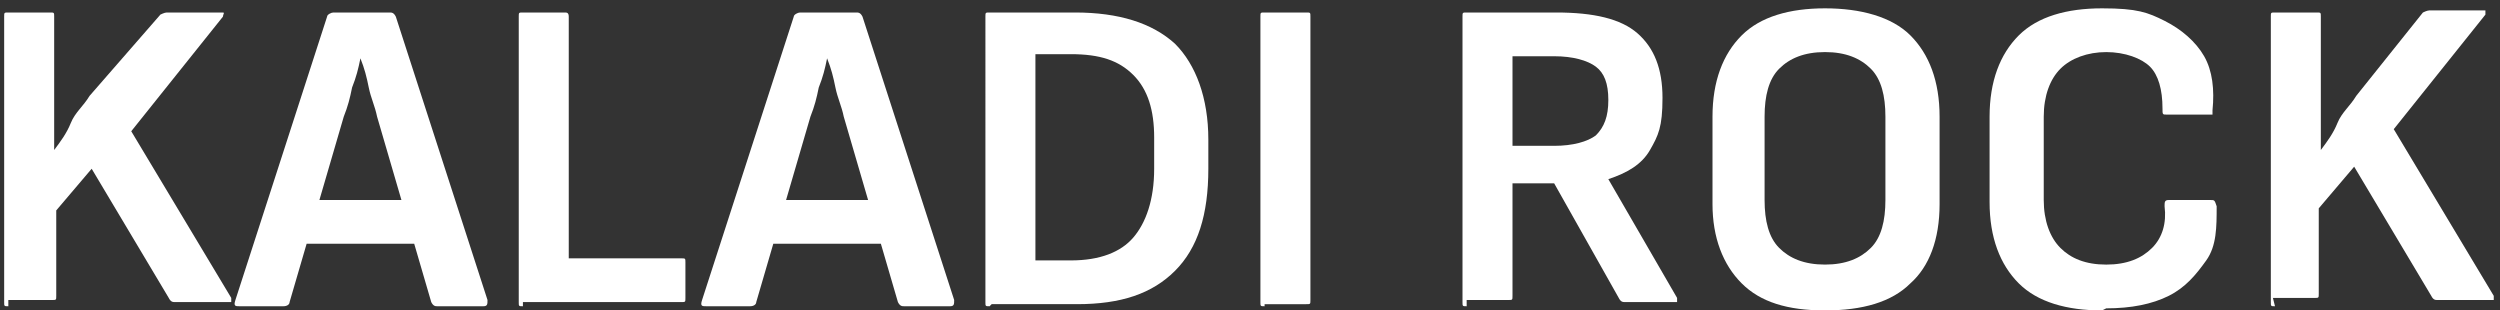
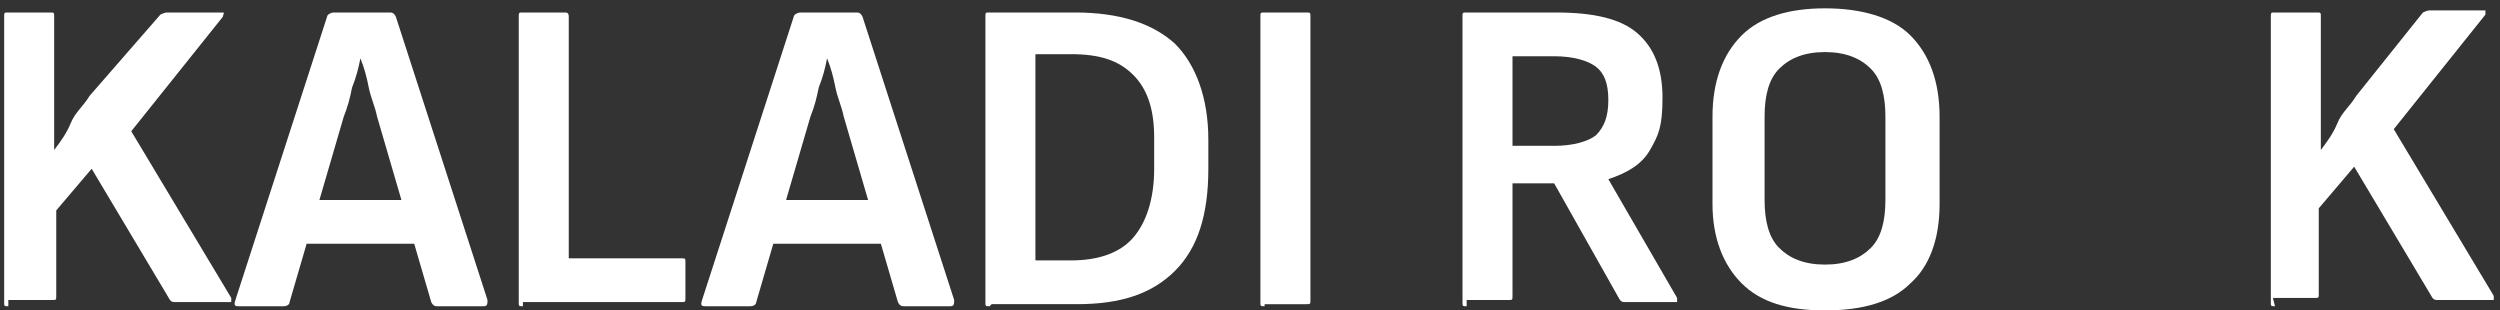
<svg xmlns="http://www.w3.org/2000/svg" id="Layer_1" viewBox="0 0 120 14.9">
  <rect x="0" y="0" width="120" height="14.9" fill="#333333" stroke="none" />
  <defs>
    <style>      .st0 {        fill: #fff;      }    </style>
  </defs>
  <path class="st0" d="M.4,14.7c-.2,0-.2,0-.2-.2V.8c0-.2,0-.2.2-.2h2c.2,0,.2,0,.2.2v3.6c0,.4,0,.9,0,1.4,0,.5,0,.9,0,1.4h0c.3-.4.6-.8.8-1.3s.6-.8.9-1.3L7.7.7c0,0,.2-.1.3-.1h2.5c0,0,.1,0,.2,0s0,.1,0,.2l-4.4,5.5,4.8,8c0,0,0,.2,0,.2,0,0,0,0-.2,0h-2.5c-.1,0-.2,0-.3-.2l-3.7-6.2-1.7,2v4.1c0,.2,0,.2-.2.2H.4Z" />
  <path class="st0" d="M11.5,14.7c-.2,0-.3,0-.2-.3L15.7.8c0-.1.2-.2.3-.2h2.7c.1,0,.2,0,.3.2l4.4,13.6c0,.2,0,.3-.2.3h-2.2c-.1,0-.2,0-.3-.2l-2.6-8.9c-.1-.5-.3-.9-.4-1.4-.1-.5-.2-.9-.4-1.4h0c-.1.5-.2.9-.4,1.4-.1.5-.2.9-.4,1.4l-2.6,8.9c0,.1-.1.2-.3.2h-2.1ZM14.3,11.7l.5-2.1h4.9l.5,2.1h-5.8Z" />
  <path class="st0" d="M25.1,14.7c-.2,0-.2,0-.2-.2V.8c0-.2,0-.2.2-.2h2c.1,0,.2,0,.2.2v11.6h5.4c.2,0,.2,0,.2.2v1.7c0,.2,0,.2-.2.2h-7.6Z" />
  <path class="st0" d="M33.9,14.7c-.2,0-.3,0-.2-.3L38.1.8c0-.1.2-.2.3-.2h2.7c.1,0,.2,0,.3.2l4.4,13.6c0,.2,0,.3-.2.3h-2.2c-.1,0-.2,0-.3-.2l-2.6-8.9c-.1-.5-.3-.9-.4-1.4-.1-.5-.2-.9-.4-1.4h0c-.1.5-.2.9-.4,1.4-.1.5-.2.9-.4,1.4l-2.6,8.9c0,.1-.1.2-.3.2h-2.1ZM36.7,11.7l.5-2.1h4.9l.5,2.1h-5.8Z" />
  <path class="st0" d="M47.5,14.7c-.2,0-.2,0-.2-.2V.8c0-.2,0-.2.2-.2h4.1c2.1,0,3.7.5,4.8,1.5,1,1,1.6,2.6,1.6,4.6v1.4c0,2.2-.5,3.8-1.6,4.9s-2.6,1.6-4.7,1.6h-4.1ZM49.7,12.5h1.7c1.4,0,2.4-.4,3-1.1s1-1.8,1-3.3v-1.5c0-1.3-.3-2.3-1-3s-1.6-1-3-1h-1.7v9.8Z" />
  <path class="st0" d="M60.7,14.7c-.2,0-.2,0-.2-.2V.8c0-.2,0-.2.2-.2h2c.2,0,.2,0,.2.2v13.6c0,.2,0,.2-.2.2h-2Z" />
  <path class="st0" d="M70.4,14.7c-.2,0-.2,0-.2-.2V.8c0-.2,0-.2.2-.2h4.3c1.8,0,3.1.3,3.9,1,.8.7,1.2,1.7,1.2,3.1s-.2,1.8-.6,2.5c-.4.7-1.1,1.1-2,1.4h0s3.3,5.7,3.3,5.7c0,0,0,.2,0,.2,0,0,0,0-.2,0h-2.3c-.1,0-.2,0-.3-.2l-3.1-5.5h-2v5.4c0,.2,0,.2-.2.2h-2ZM72.6,7h2c.9,0,1.6-.2,2-.5.4-.4.6-.9.6-1.7s-.2-1.3-.6-1.6c-.4-.3-1.1-.5-2-.5h-2v4.3Z" />
  <path class="st0" d="M87.6,14.9c-1.8,0-3.1-.4-4-1.3-.9-.9-1.4-2.2-1.4-3.8v-4.2c0-1.7.5-3,1.4-3.9.9-.9,2.3-1.3,4-1.3s3.2.4,4.1,1.3c.9.9,1.4,2.2,1.4,3.9v4.2c0,1.7-.5,3-1.4,3.8-.9.9-2.3,1.3-4.1,1.3ZM87.6,12.7c1,0,1.7-.3,2.2-.8.5-.5.7-1.3.7-2.3v-4c0-1-.2-1.8-.7-2.3-.5-.5-1.2-.8-2.2-.8s-1.7.3-2.2.8c-.5.5-.7,1.3-.7,2.3v4c0,1,.2,1.8.7,2.3s1.2.8,2.2.8Z" />
-   <path class="st0" d="M100.9,14.9c-1.7,0-3.1-.4-4-1.3-.9-.9-1.4-2.2-1.4-3.9v-4.1c0-1.7.5-3,1.4-3.9.9-.9,2.3-1.3,4-1.3s2.2.2,3,.6c.8.4,1.5,1,1.9,1.7.4.7.5,1.6.4,2.6,0,0,0,.1,0,.2,0,0,0,0-.2,0h-2c-.2,0-.2,0-.2-.3,0-.9-.2-1.6-.6-2s-1.2-.7-2.1-.7-1.7.3-2.2.8c-.5.5-.8,1.3-.8,2.3v4c0,1,.3,1.8.8,2.3.5.5,1.2.8,2.2.8s1.7-.3,2.2-.8c.5-.5.7-1.2.6-2,0-.2,0-.3.2-.3h2c.2,0,.2,0,.3.3,0,1,0,1.9-.5,2.6s-1,1.3-1.8,1.7-1.8.6-3,.6Z" />
  <path class="st0" d="M109.2,14.7c-.2,0-.2,0-.2-.2V.8c0-.2,0-.2.2-.2h2c.2,0,.2,0,.2.2v3.6c0,.4,0,.9,0,1.4,0,.5,0,.9,0,1.4h0c.3-.4.6-.8.8-1.3s.6-.8.9-1.3l3.2-4c0,0,.2-.1.3-.1h2.5c0,0,.1,0,.2,0,0,0,0,.1,0,.2l-4.4,5.5,4.8,8c0,0,0,.2,0,.2,0,0,0,0-.2,0h-2.5c-.1,0-.2,0-.3-.2l-3.7-6.2-1.7,2v4.1c0,.2,0,.2-.2.2h-2Z" />
</svg>